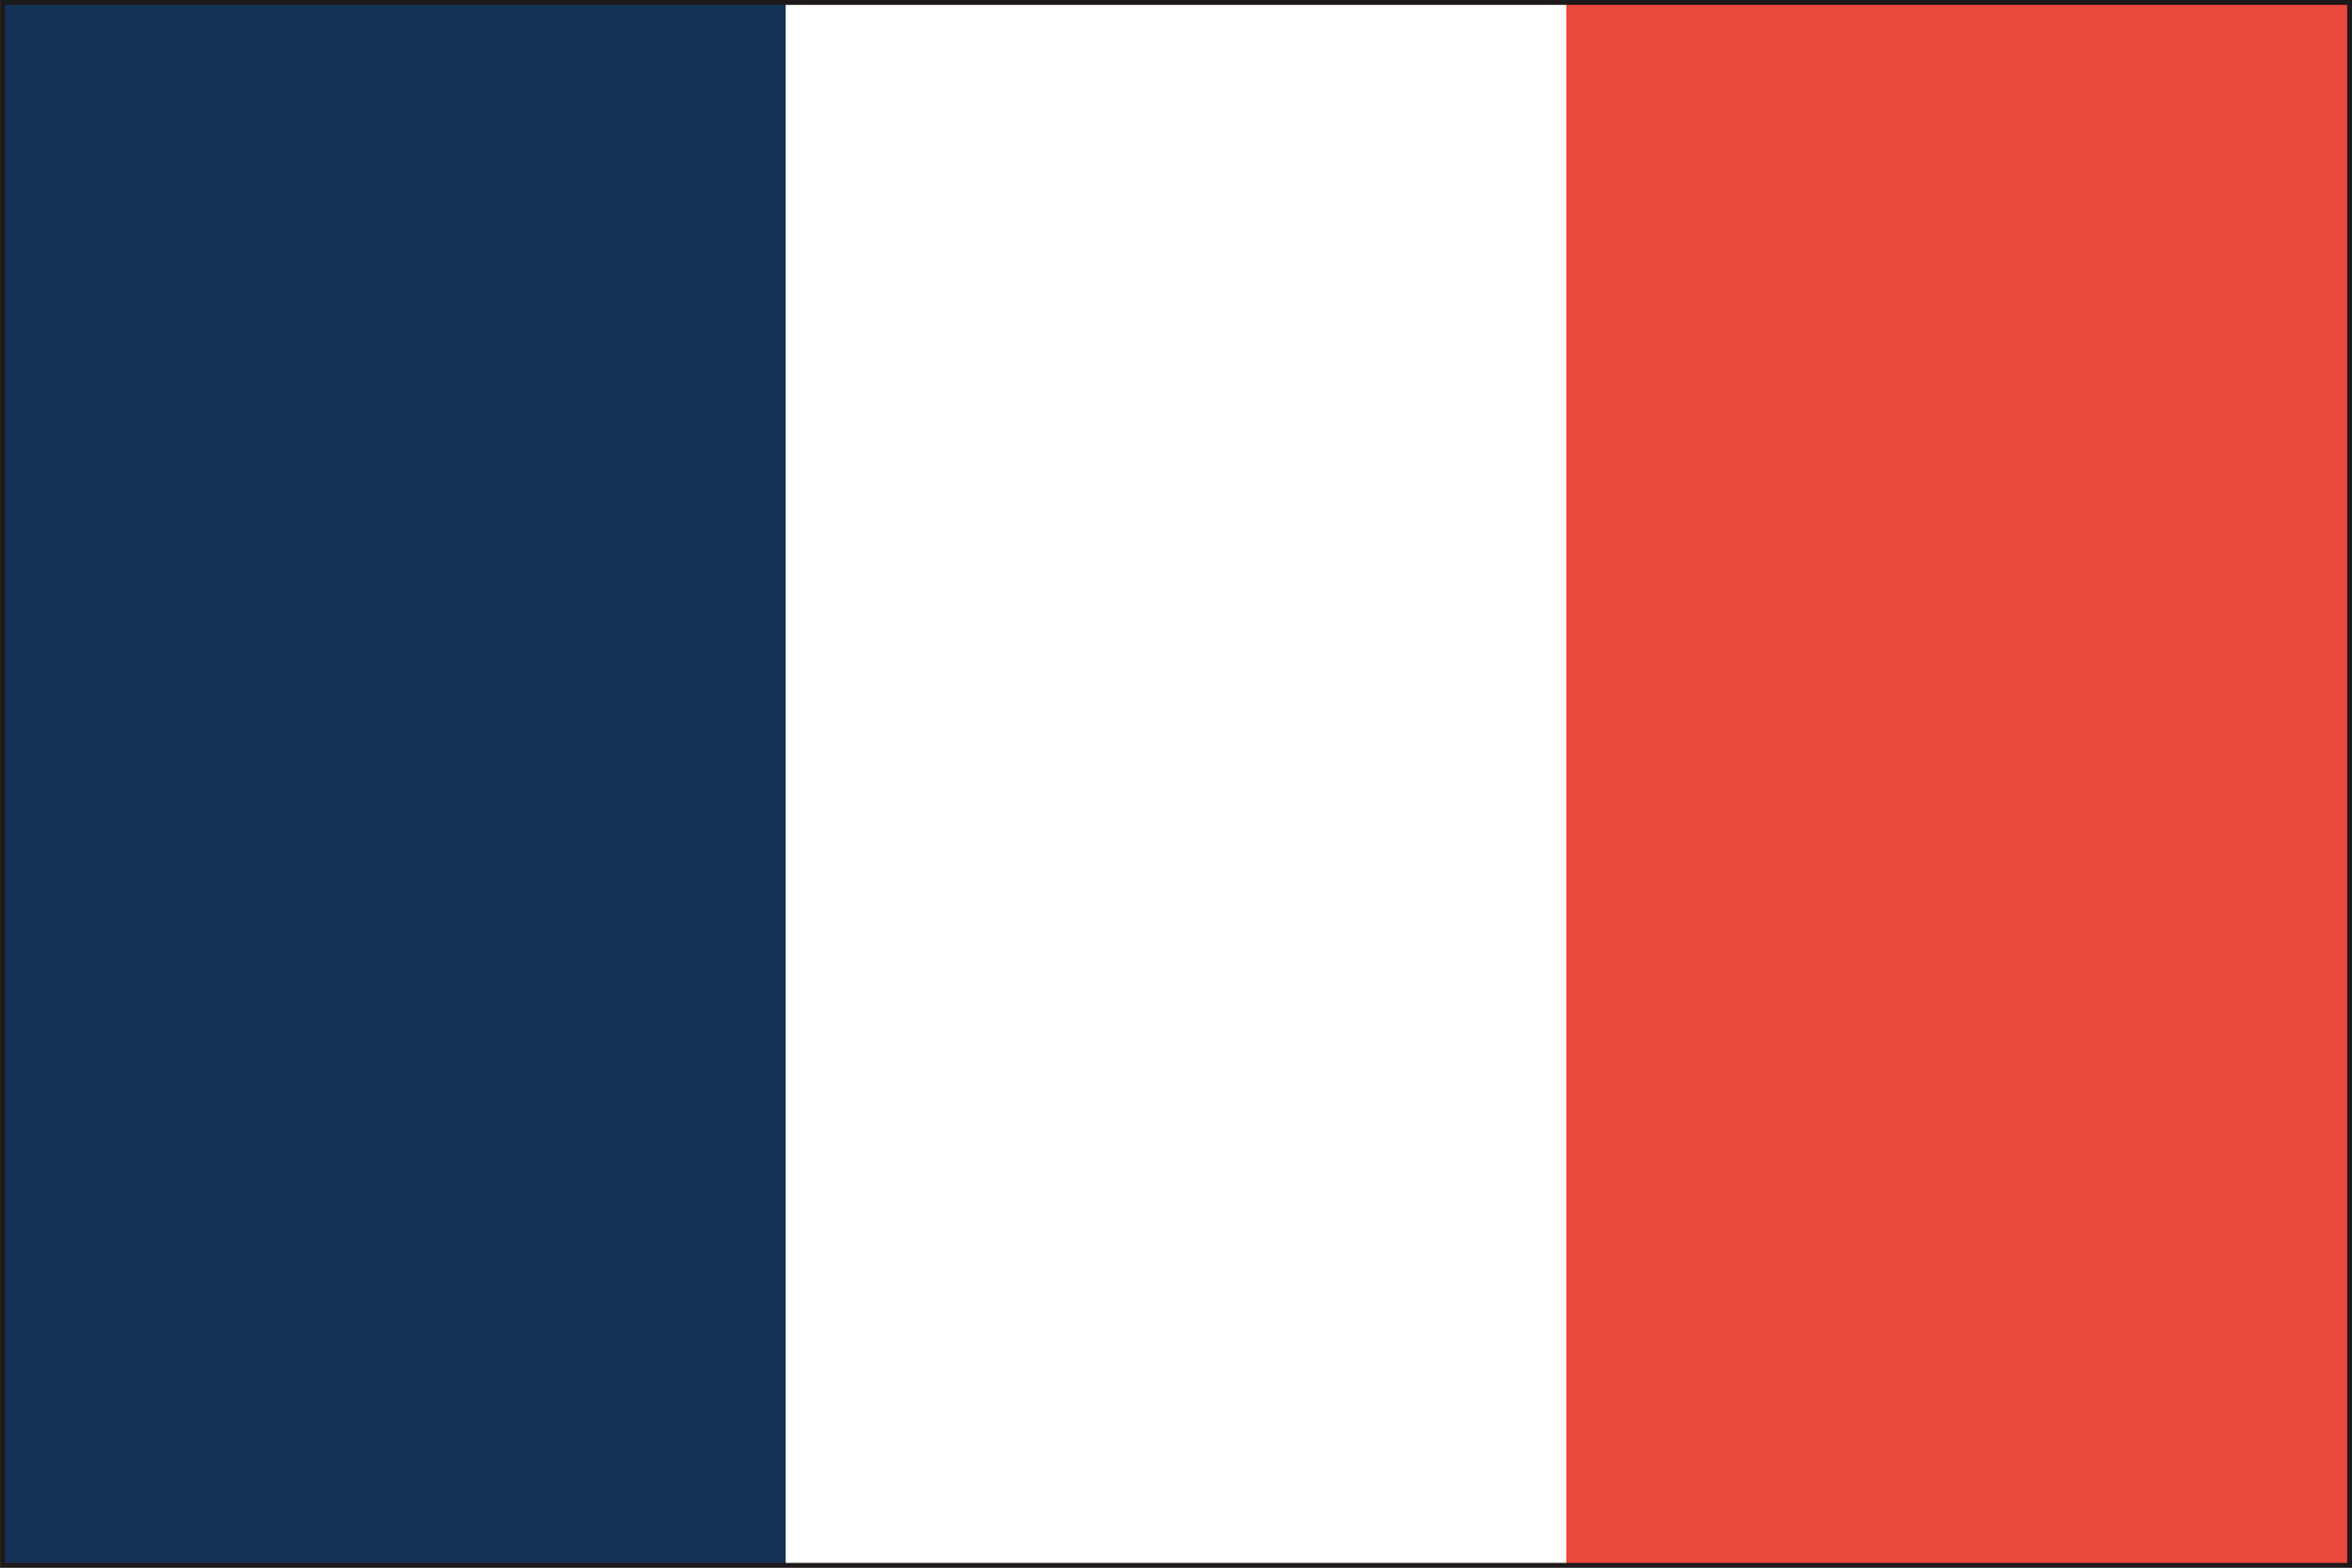
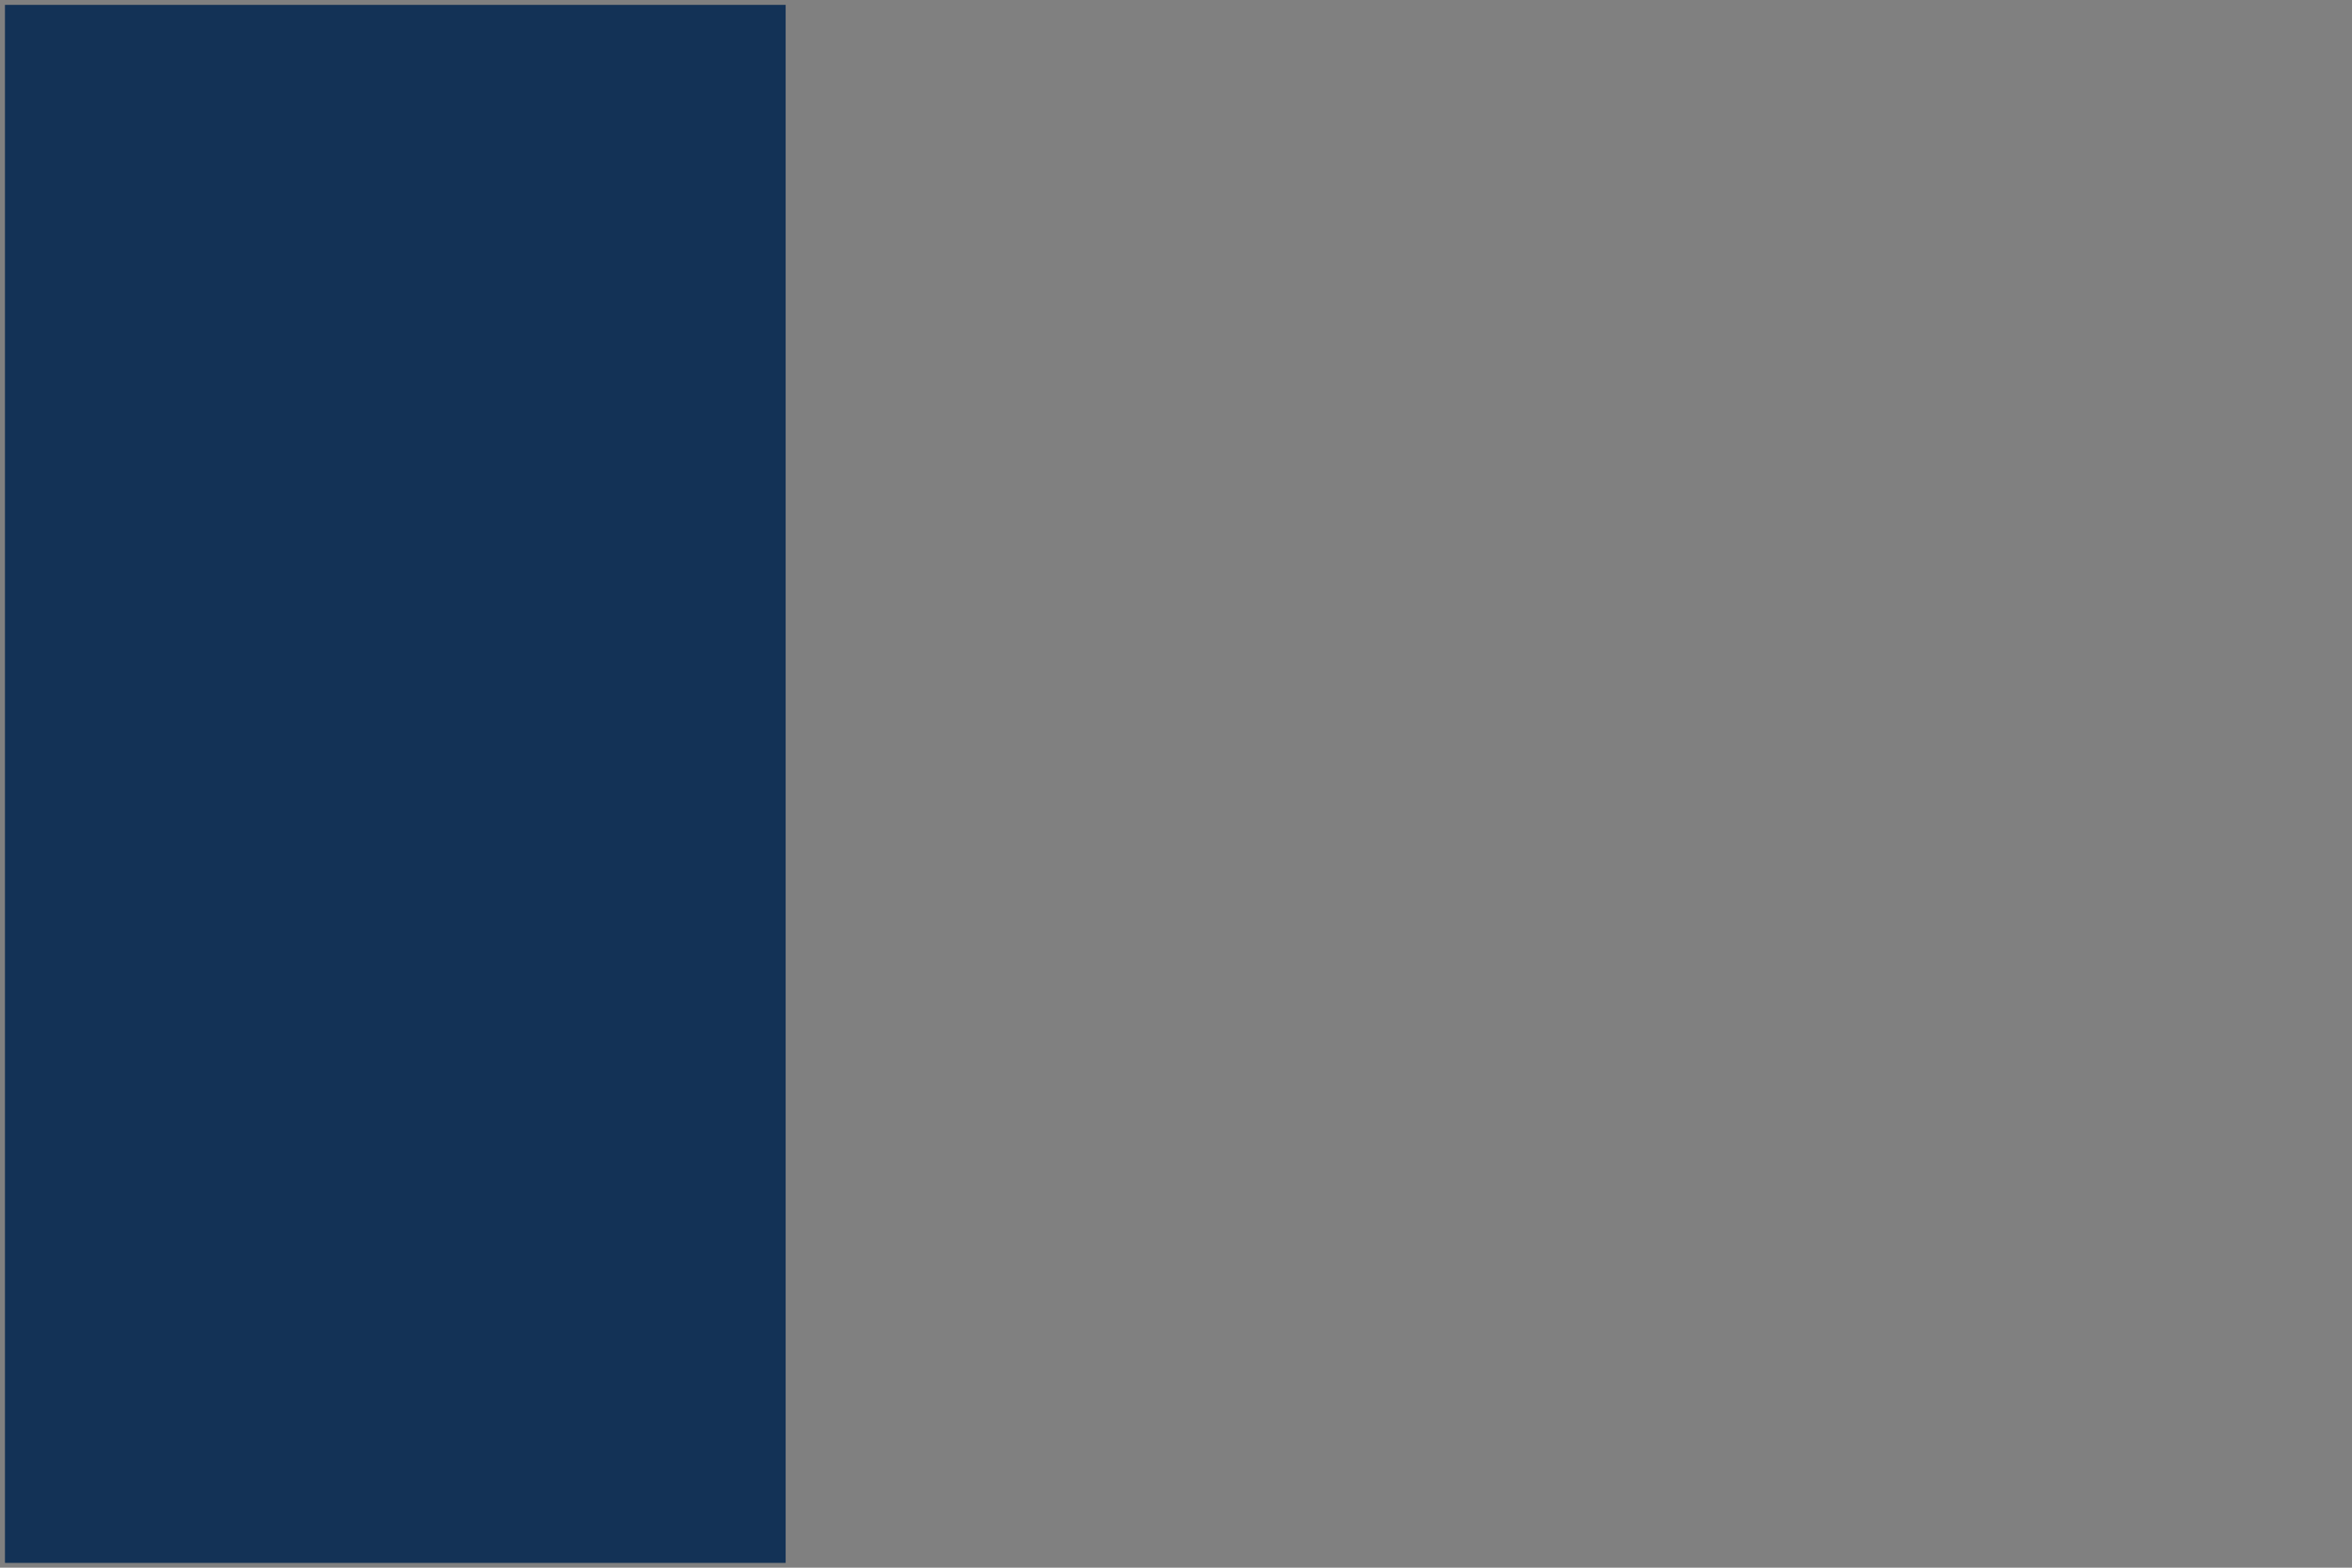
<svg xmlns="http://www.w3.org/2000/svg" width="27" height="18" viewBox="0 0 27 18">
  <rect x="0" y="0" width="27" height="18" fill="#808080" stroke="none" />
  <g transform="translate(-355.399 -2030.5)">
-     <path d="M355.4,2048.5v-18h27v18Zm26.945-.054v0Zm-26.834-.057h26.778l0-17.779H355.51Z" fill="#1e191a" />
    <rect width="8.962" height="17.889" transform="translate(355.456 2030.556)" fill="#133256" />
-     <rect width="8.962" height="17.889" transform="translate(364.418 2030.556)" fill="#fff" />
-     <rect width="8.964" height="17.889" transform="translate(373.38 2030.556)" fill="#e9493d" />
  </g>
</svg>